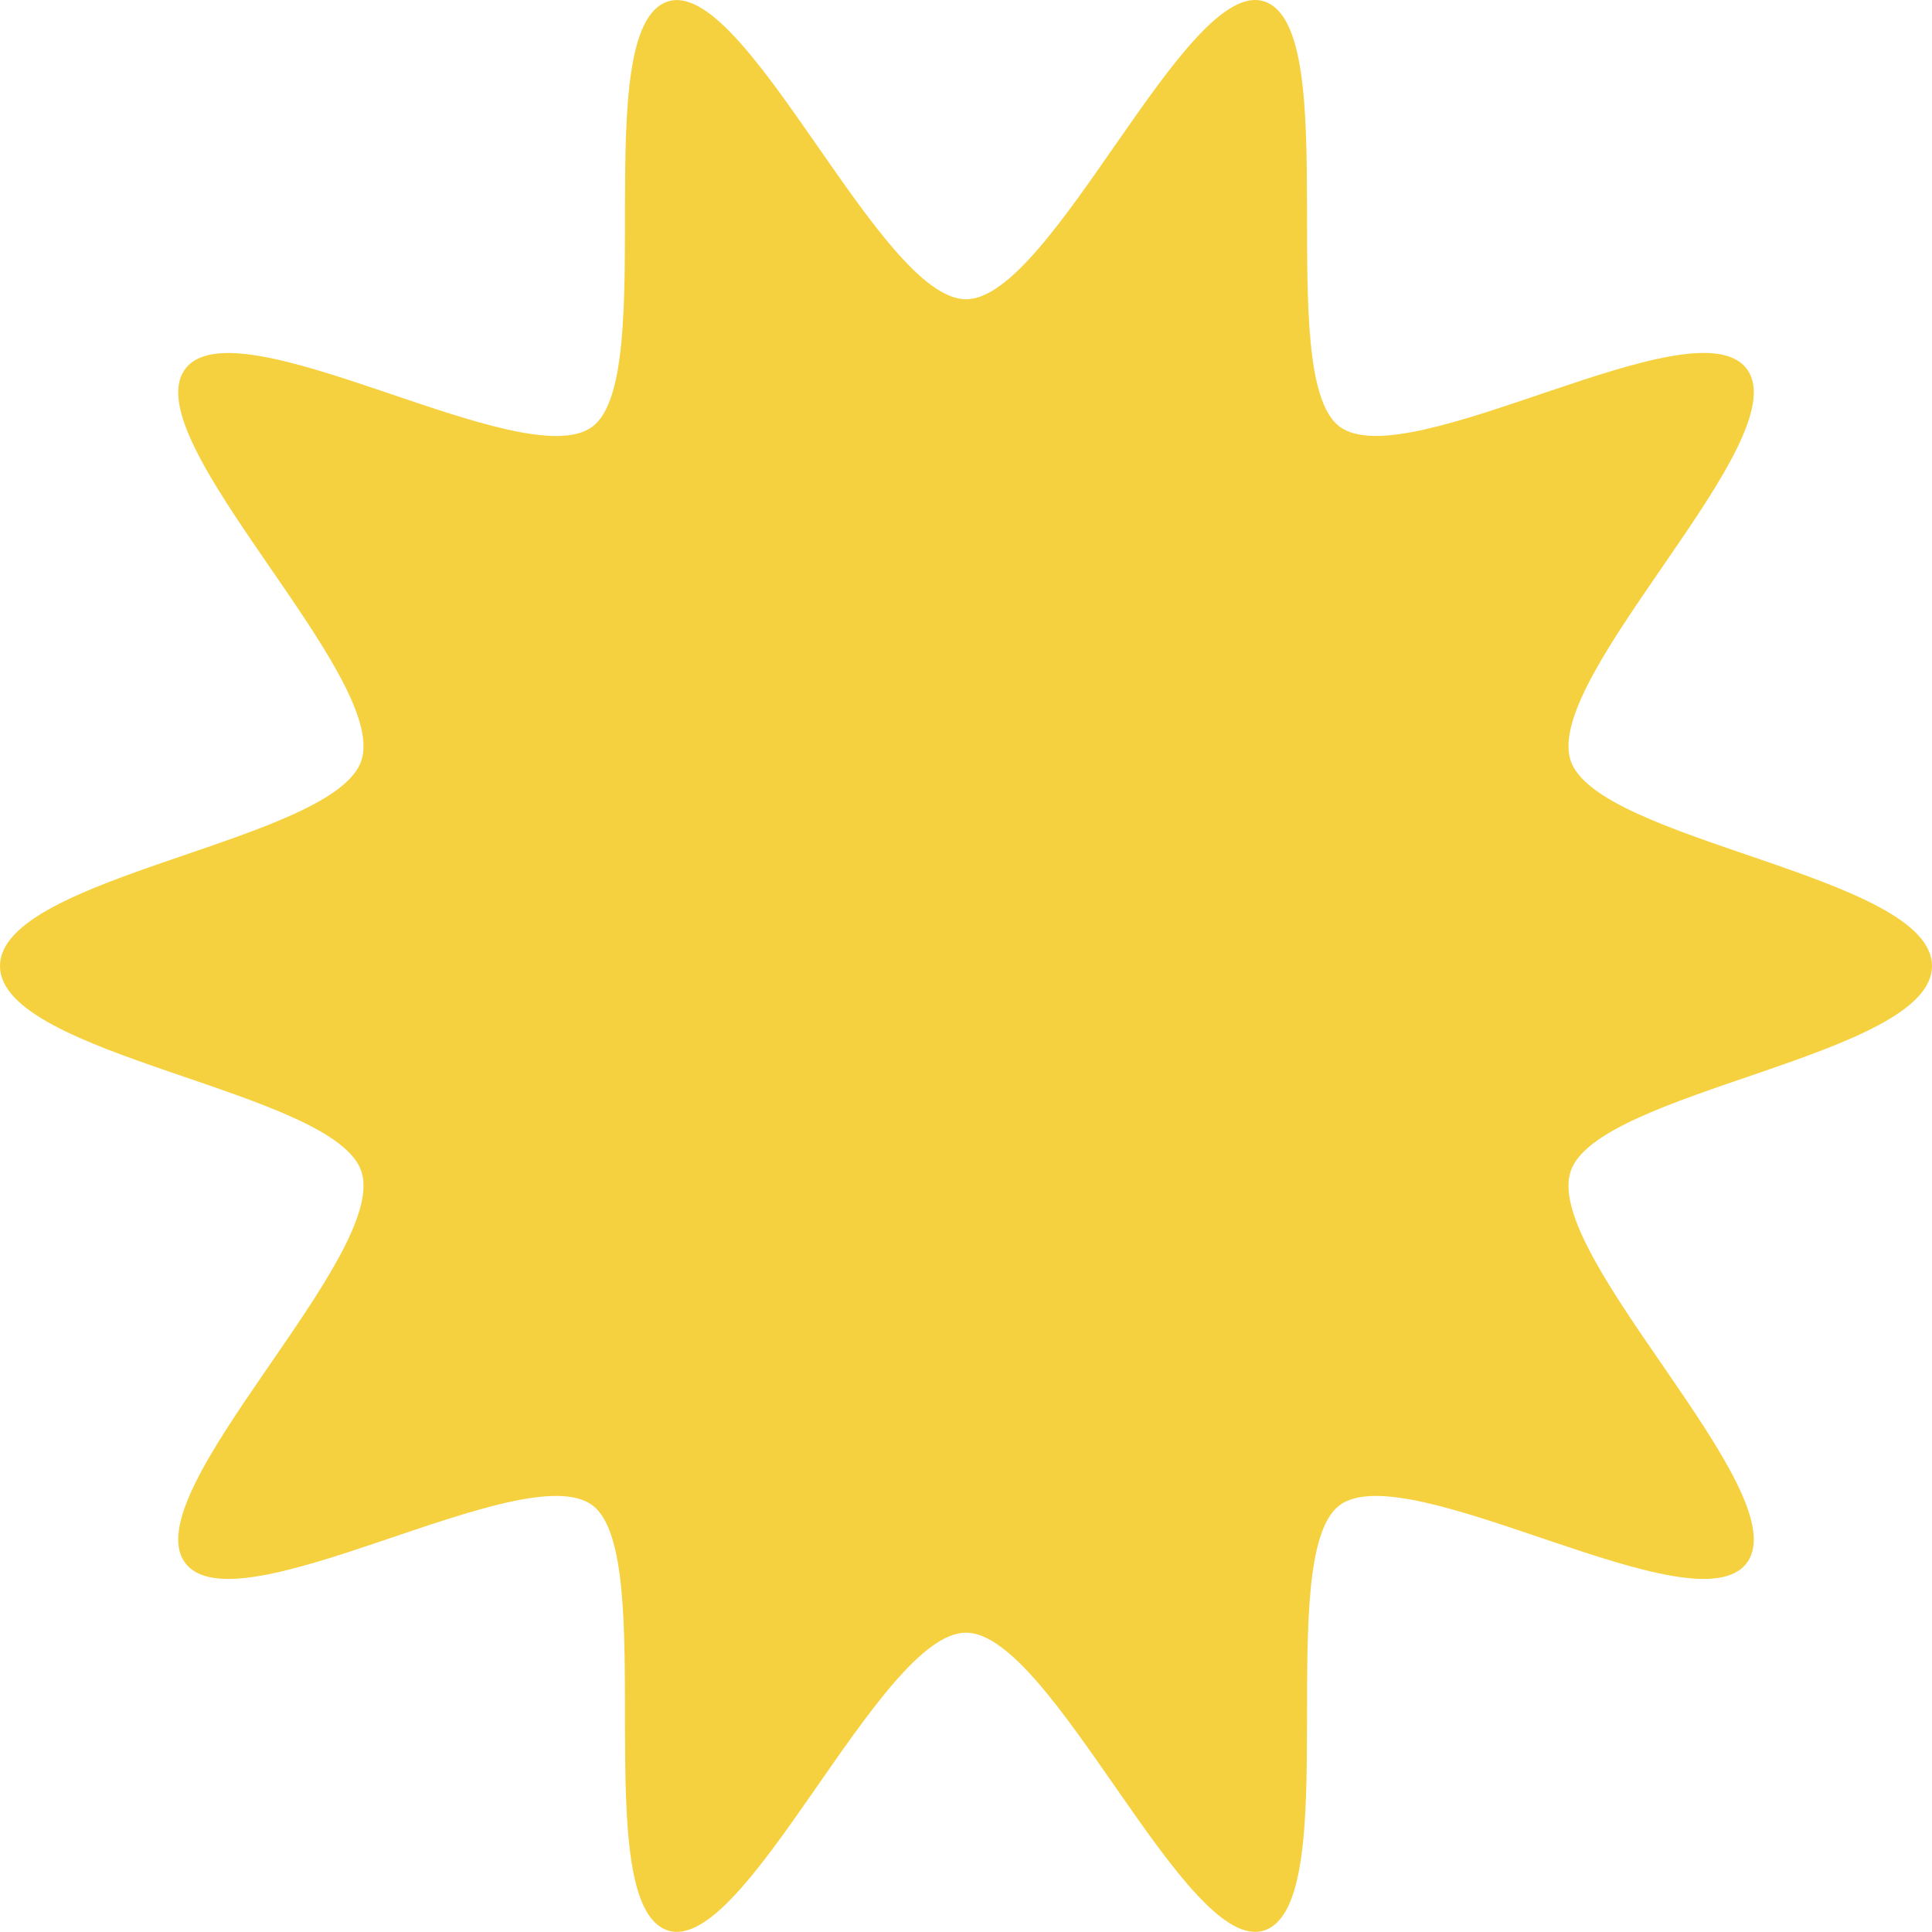
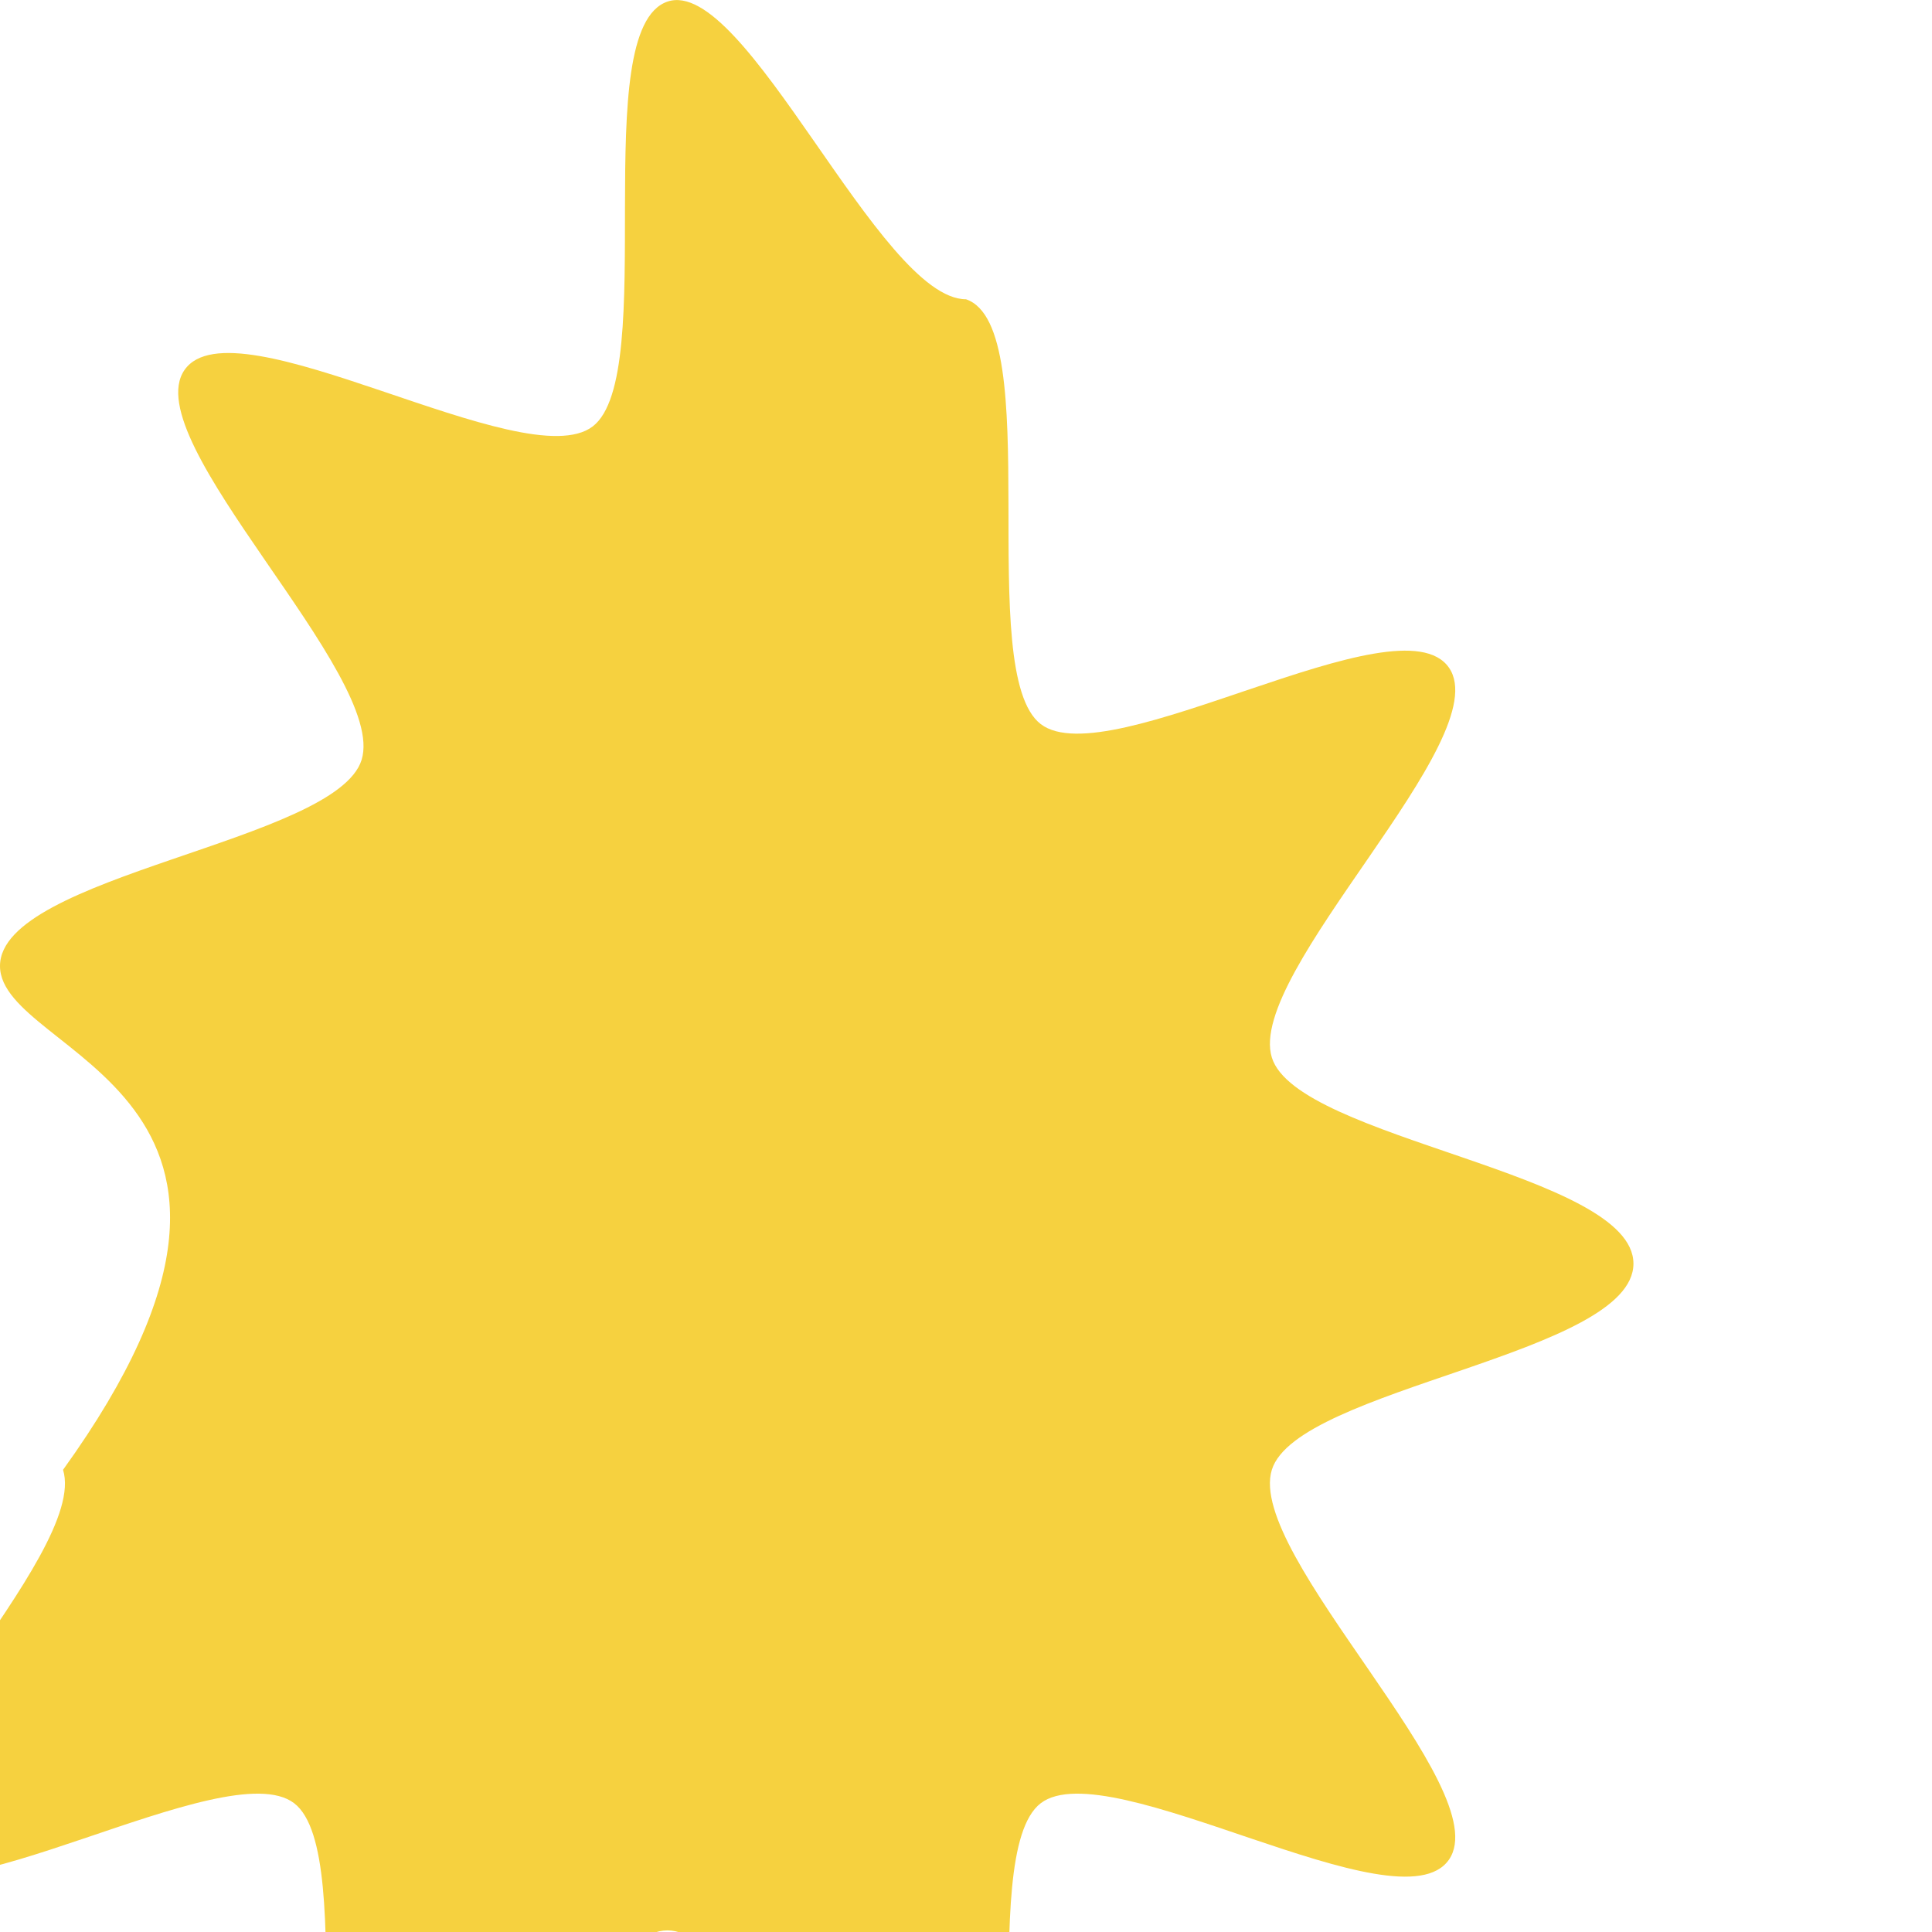
<svg xmlns="http://www.w3.org/2000/svg" id="a" data-name="Calque 1" width="30" height="30" viewBox="0 0 30 30">
-   <path d="M0,15C0,13.592,5.222,13.069,5.615,11.799c.407-1.316-3.509-4.959-2.75-6.054.767-1.107,5.283,1.682,6.338.877,1.044-.797-.093-6.17,1.161-6.597,1.21-.412,3.295,4.622,4.636,4.622S18.426-.388,19.636.024c1.254.427.117,5.8,1.161,6.597,1.054.805,5.57-1.984,6.338-.877.76,1.096-3.157,4.738-2.75,6.054.393,1.27,5.615,1.794,5.615,3.201s-5.222,1.931-5.615,3.201c-.407,1.316,3.509,4.959,2.75,6.054-.767,1.107-5.283-1.682-6.338-.877-1.044.797.093,6.17-1.161,6.597-1.21.412-3.295-4.622-4.636-4.622s-3.426,5.035-4.636,4.622c-1.254-.427-.117-5.8-1.161-6.597-1.054-.805-5.57,1.984-6.338.877-.76-1.096,3.157-4.738,2.75-6.054C5.222,16.931,0,16.408,0,15Z" fill="#f6d13f" stroke-width="0" />
+   <path d="M0,15C0,13.592,5.222,13.069,5.615,11.799c.407-1.316-3.509-4.959-2.75-6.054.767-1.107,5.283,1.682,6.338.877,1.044-.797-.093-6.17,1.161-6.597,1.21-.412,3.295,4.622,4.636,4.622c1.254.427.117,5.8,1.161,6.597,1.054.805,5.57-1.984,6.338-.877.76,1.096-3.157,4.738-2.75,6.054.393,1.27,5.615,1.794,5.615,3.201s-5.222,1.931-5.615,3.201c-.407,1.316,3.509,4.959,2.75,6.054-.767,1.107-5.283-1.682-6.338-.877-1.044.797.093,6.17-1.161,6.597-1.21.412-3.295-4.622-4.636-4.622s-3.426,5.035-4.636,4.622c-1.254-.427-.117-5.8-1.161-6.597-1.054-.805-5.57,1.984-6.338.877-.76-1.096,3.157-4.738,2.75-6.054C5.222,16.931,0,16.408,0,15Z" fill="#f6d13f" stroke-width="0" />
</svg>